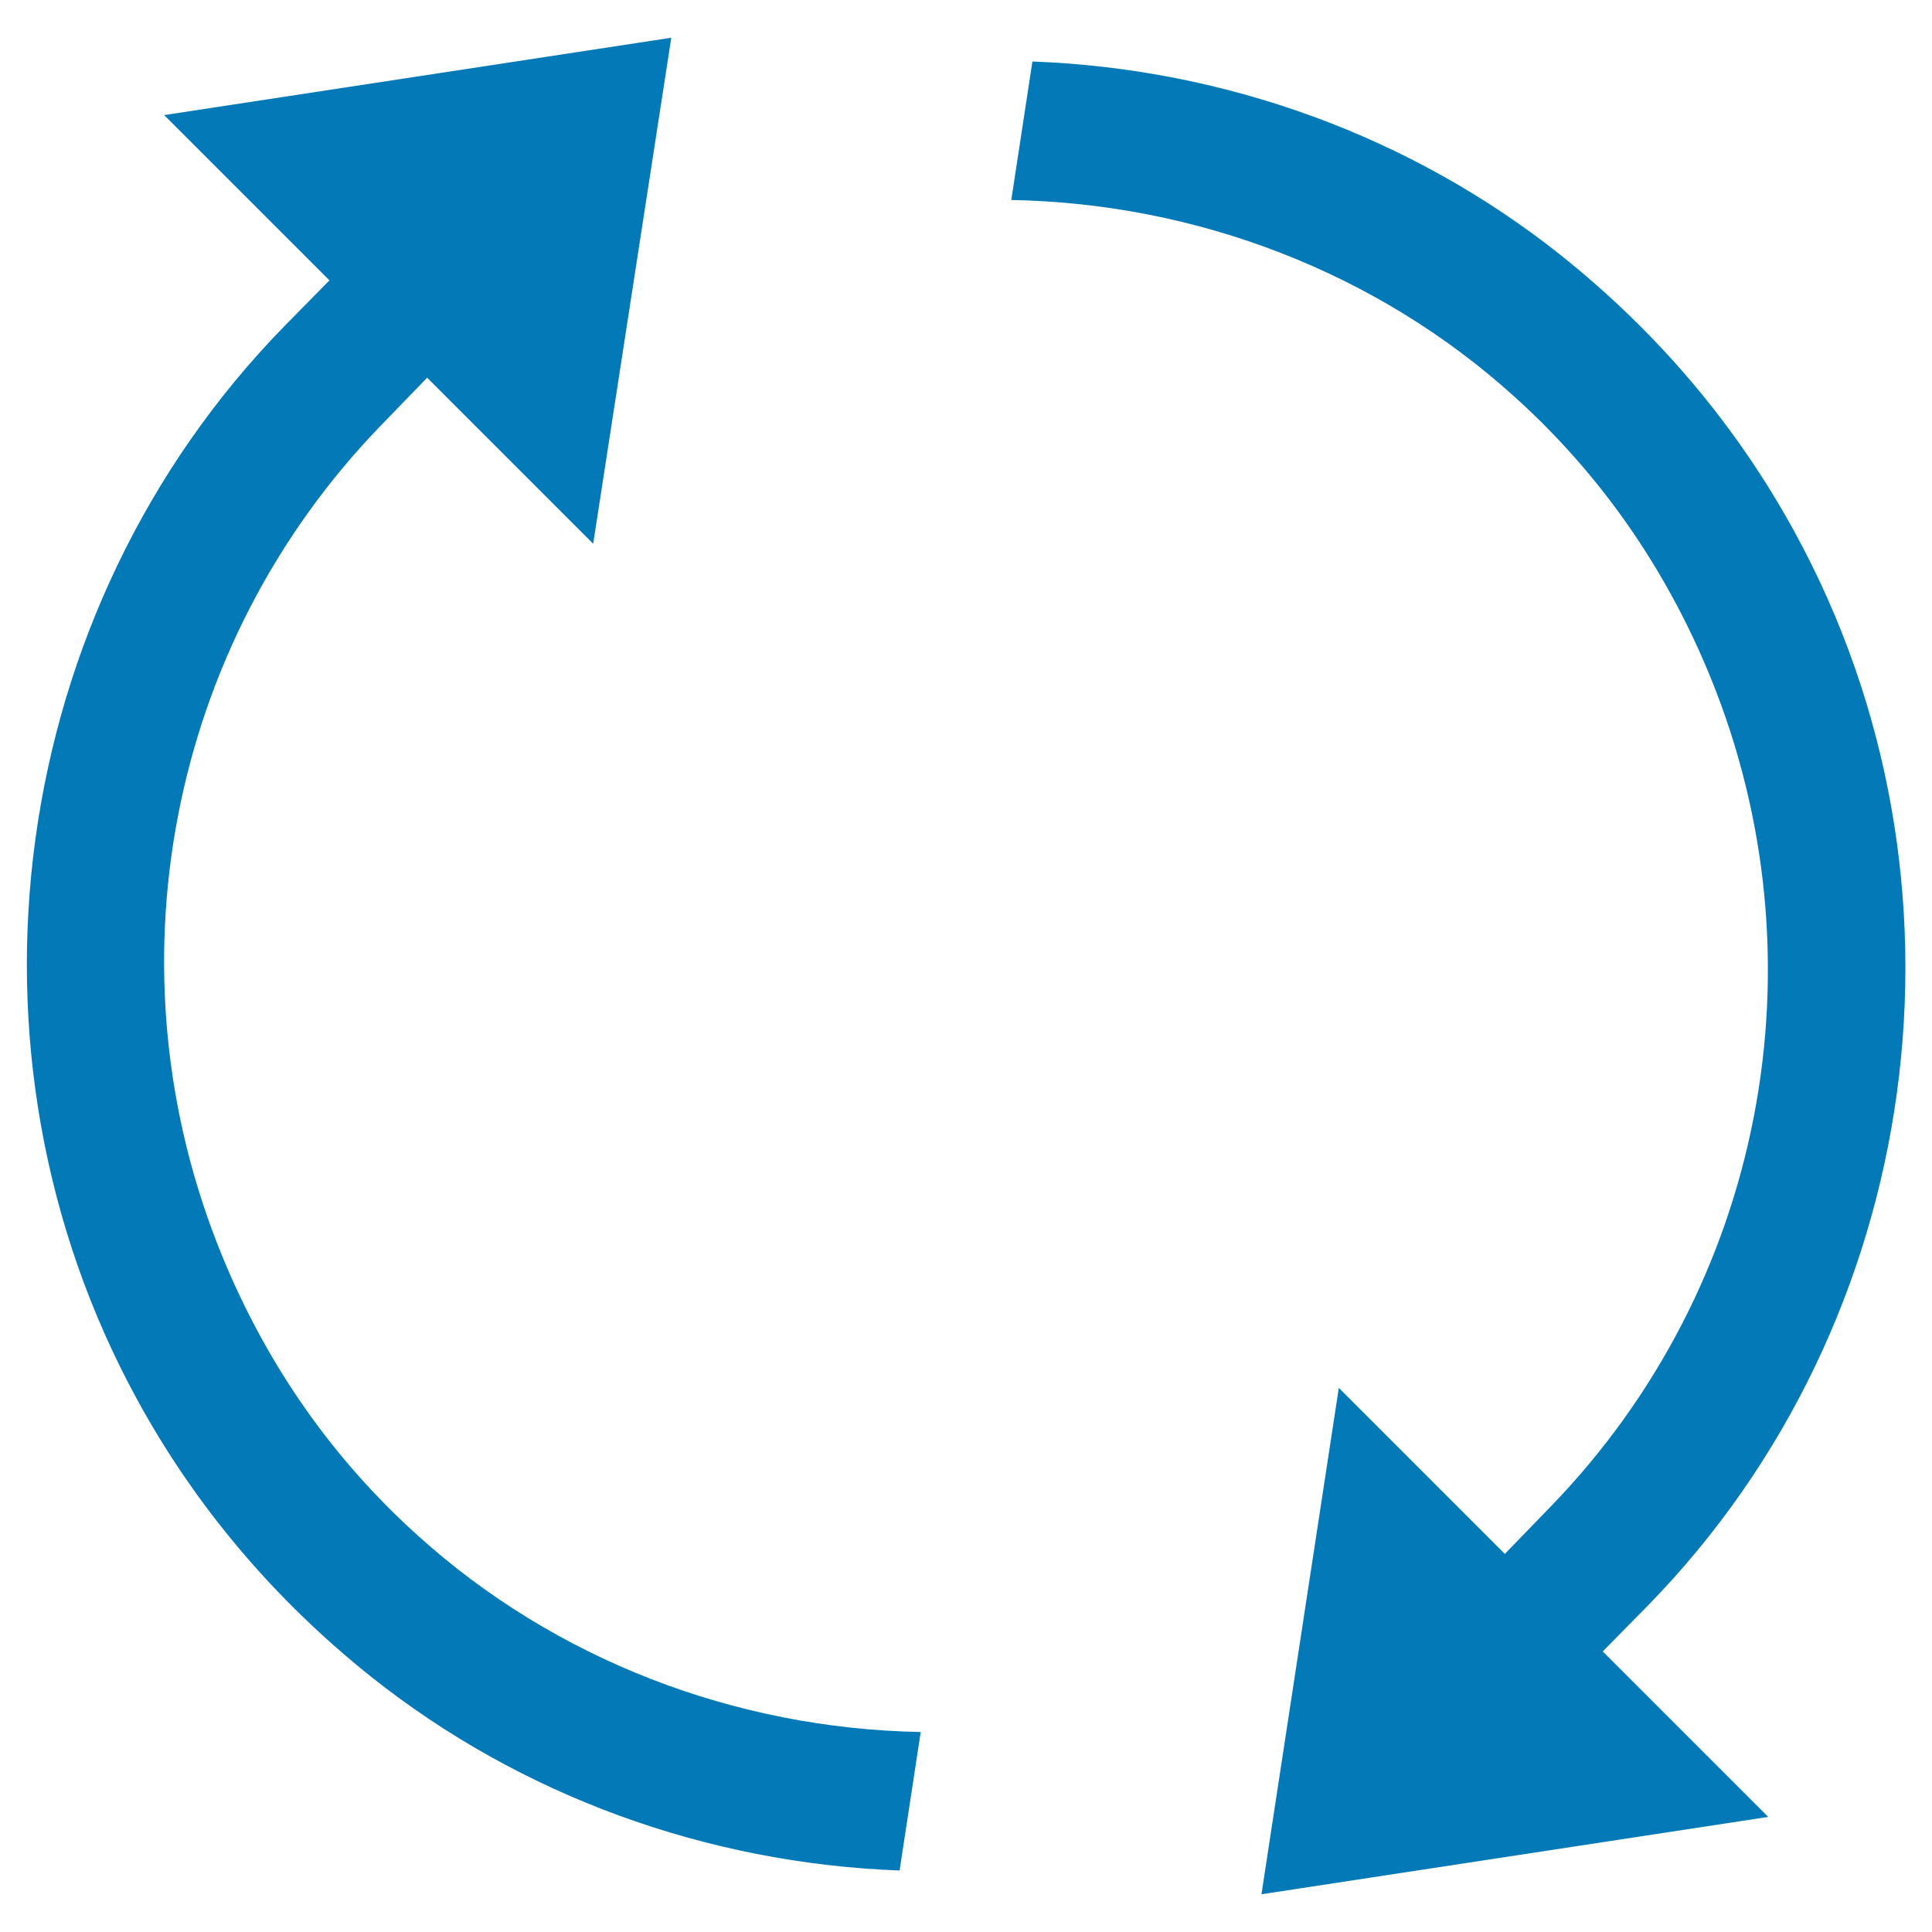
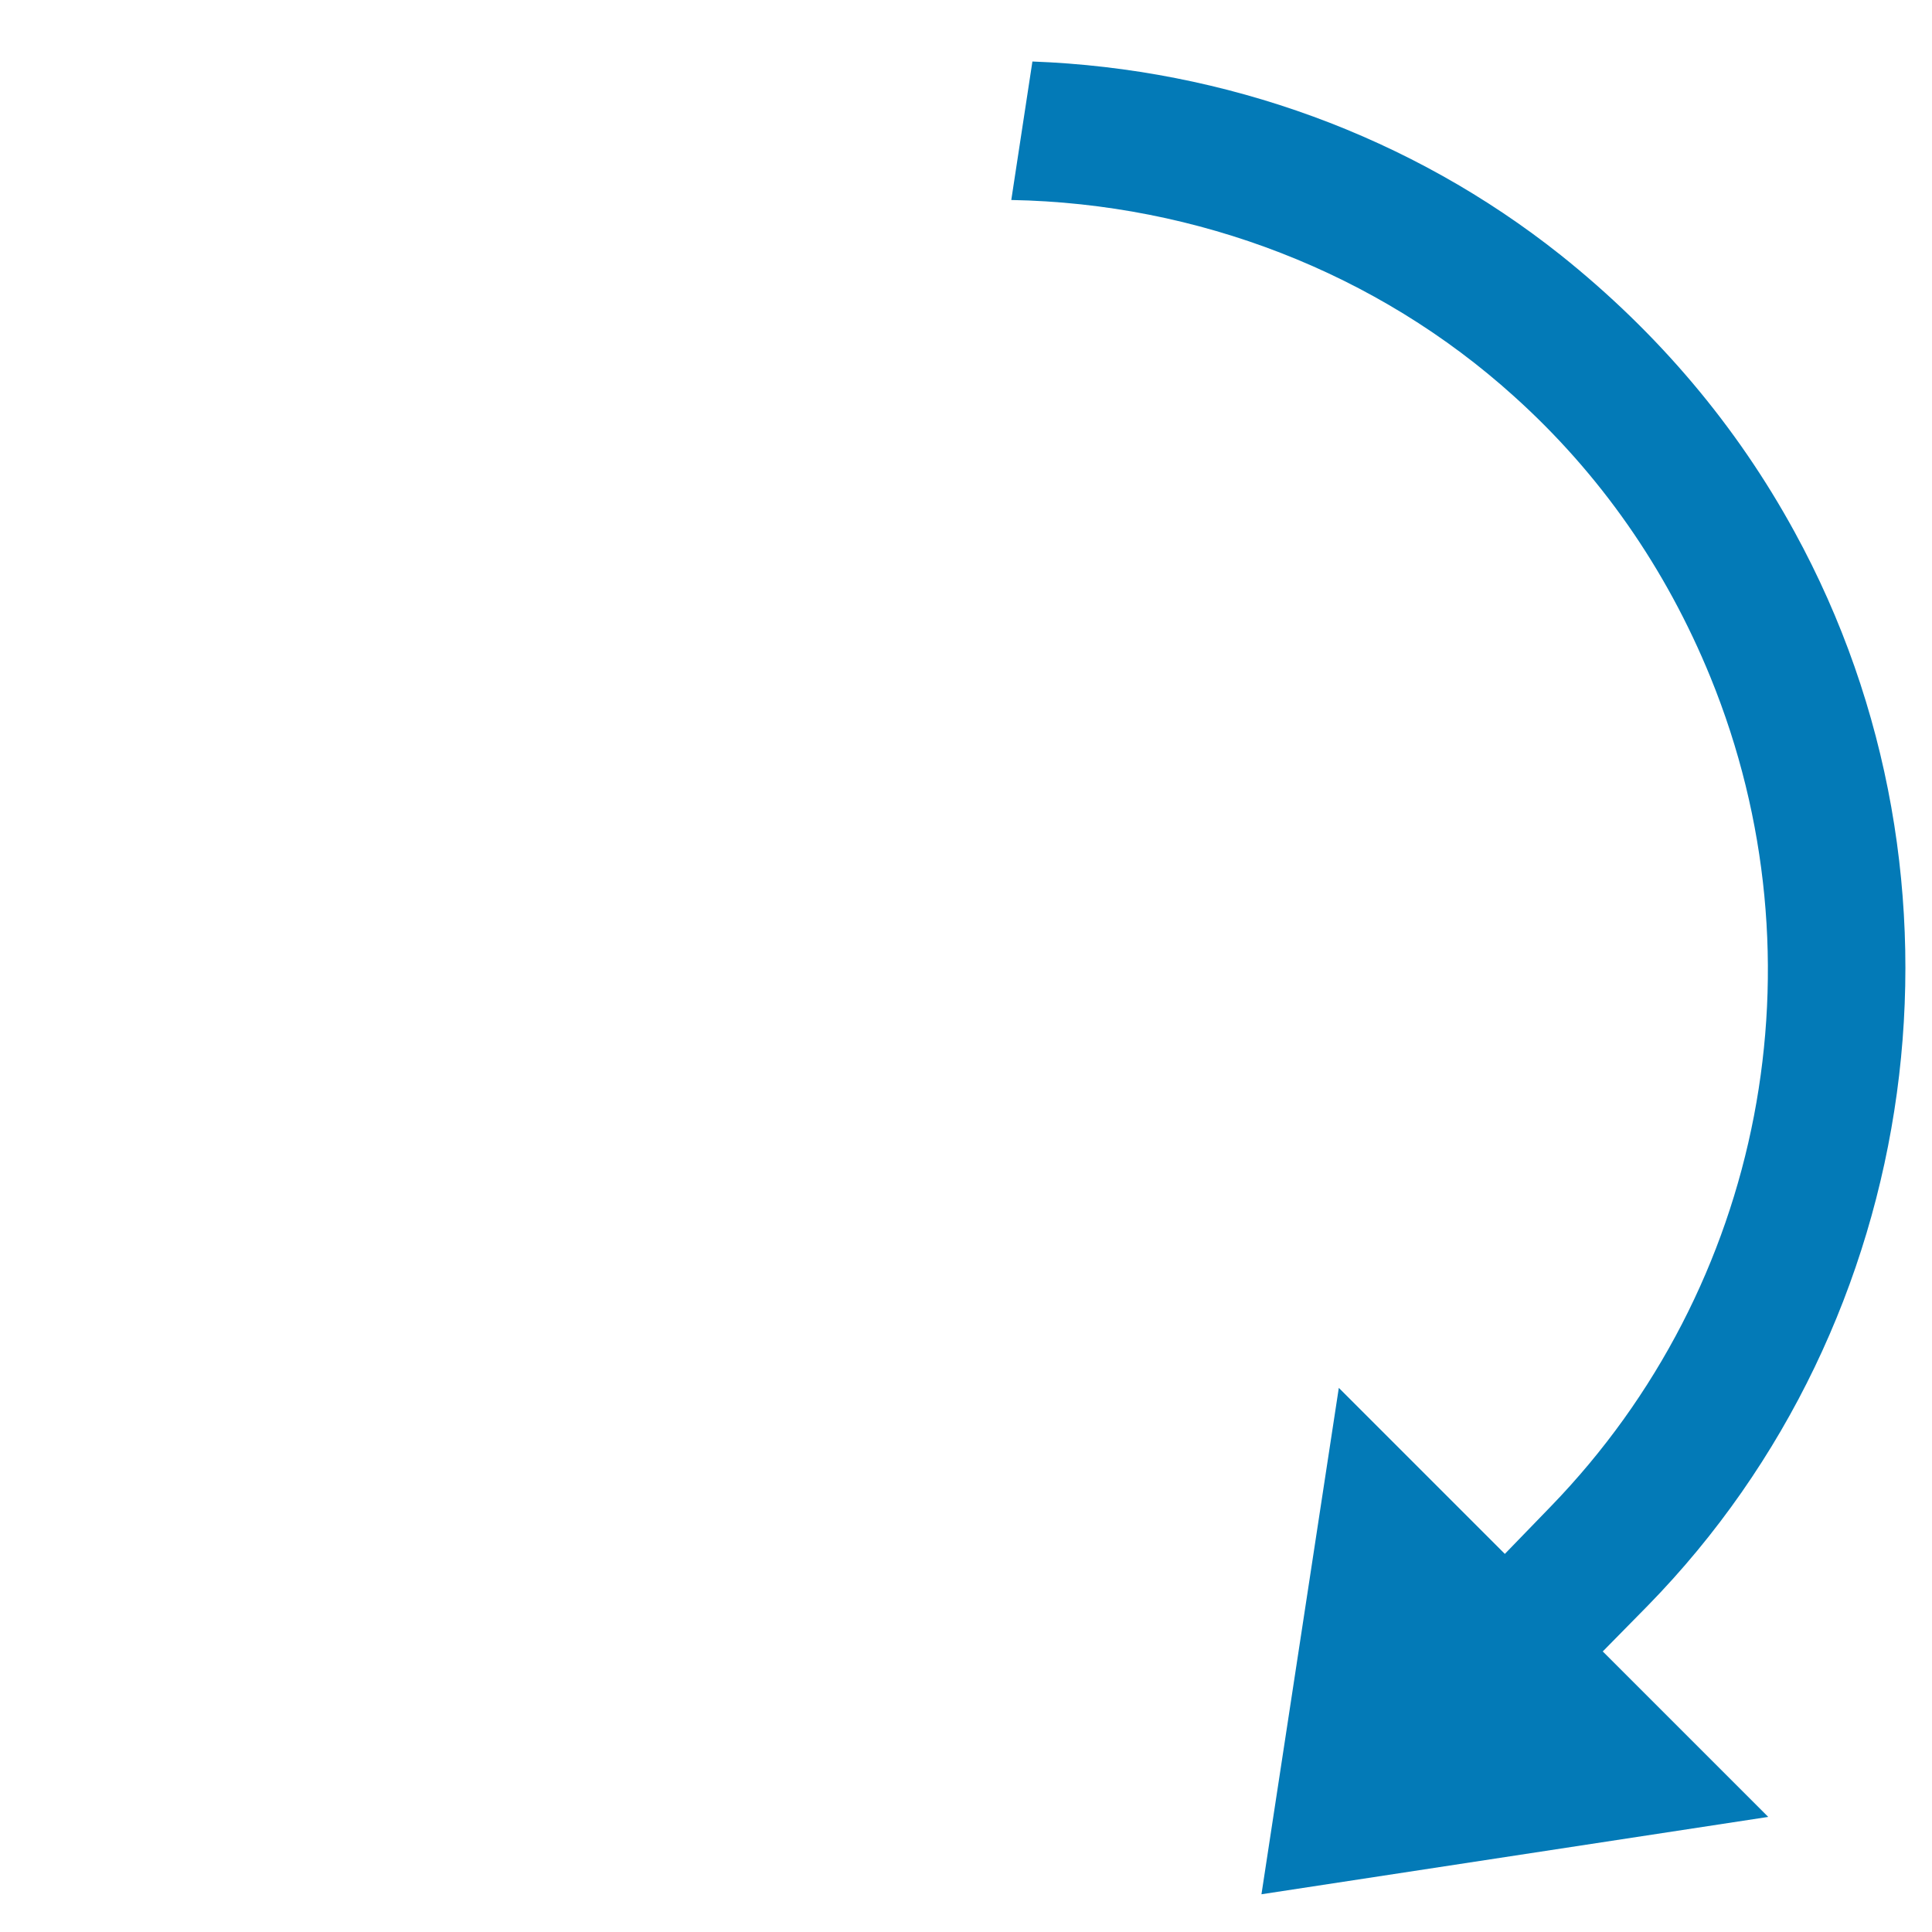
<svg xmlns="http://www.w3.org/2000/svg" id="Capa_1" version="1.1" viewBox="0 0 512 512">
  <defs>
    <style>
      .st0 {
        fill: #037ab7;
      }
    </style>
  </defs>
-   <path class="st0" d="M98.4,444.4c39.5,31.4,88.7,49.4,140,51.3l5.6-36.7c-49.4-.9-97-19.3-133.2-52-22.8-20.5-40.3-45.6-52.1-74.6-30.7-75.3-14.1-161.5,42.3-219.7l12.2-12.6,44,44L177.9,10,43.5,30.5l43.8,43.8-12,12.2C1.9,161.7-14.1,278.7,36.4,371c15.4,28.2,36.3,52.9,62,73.4Z" />
  <path class="st0" d="M424.7,437.7l12-12.2c73.5-75.2,89.5-192.1,38.9-284.5-15.4-28.2-36.2-52.8-62-73.4-39.5-31.4-88.7-49.4-140-51.3l-5.6,36.7c49.4.9,97,19.3,133.2,52,22.8,20.5,40.3,45.6,52.1,74.5,30.7,75.3,14.1,161.5-42.3,219.7l-12.2,12.6-44-44-20.5,134.2,134.3-20.5-43.8-43.8Z" />
</svg>